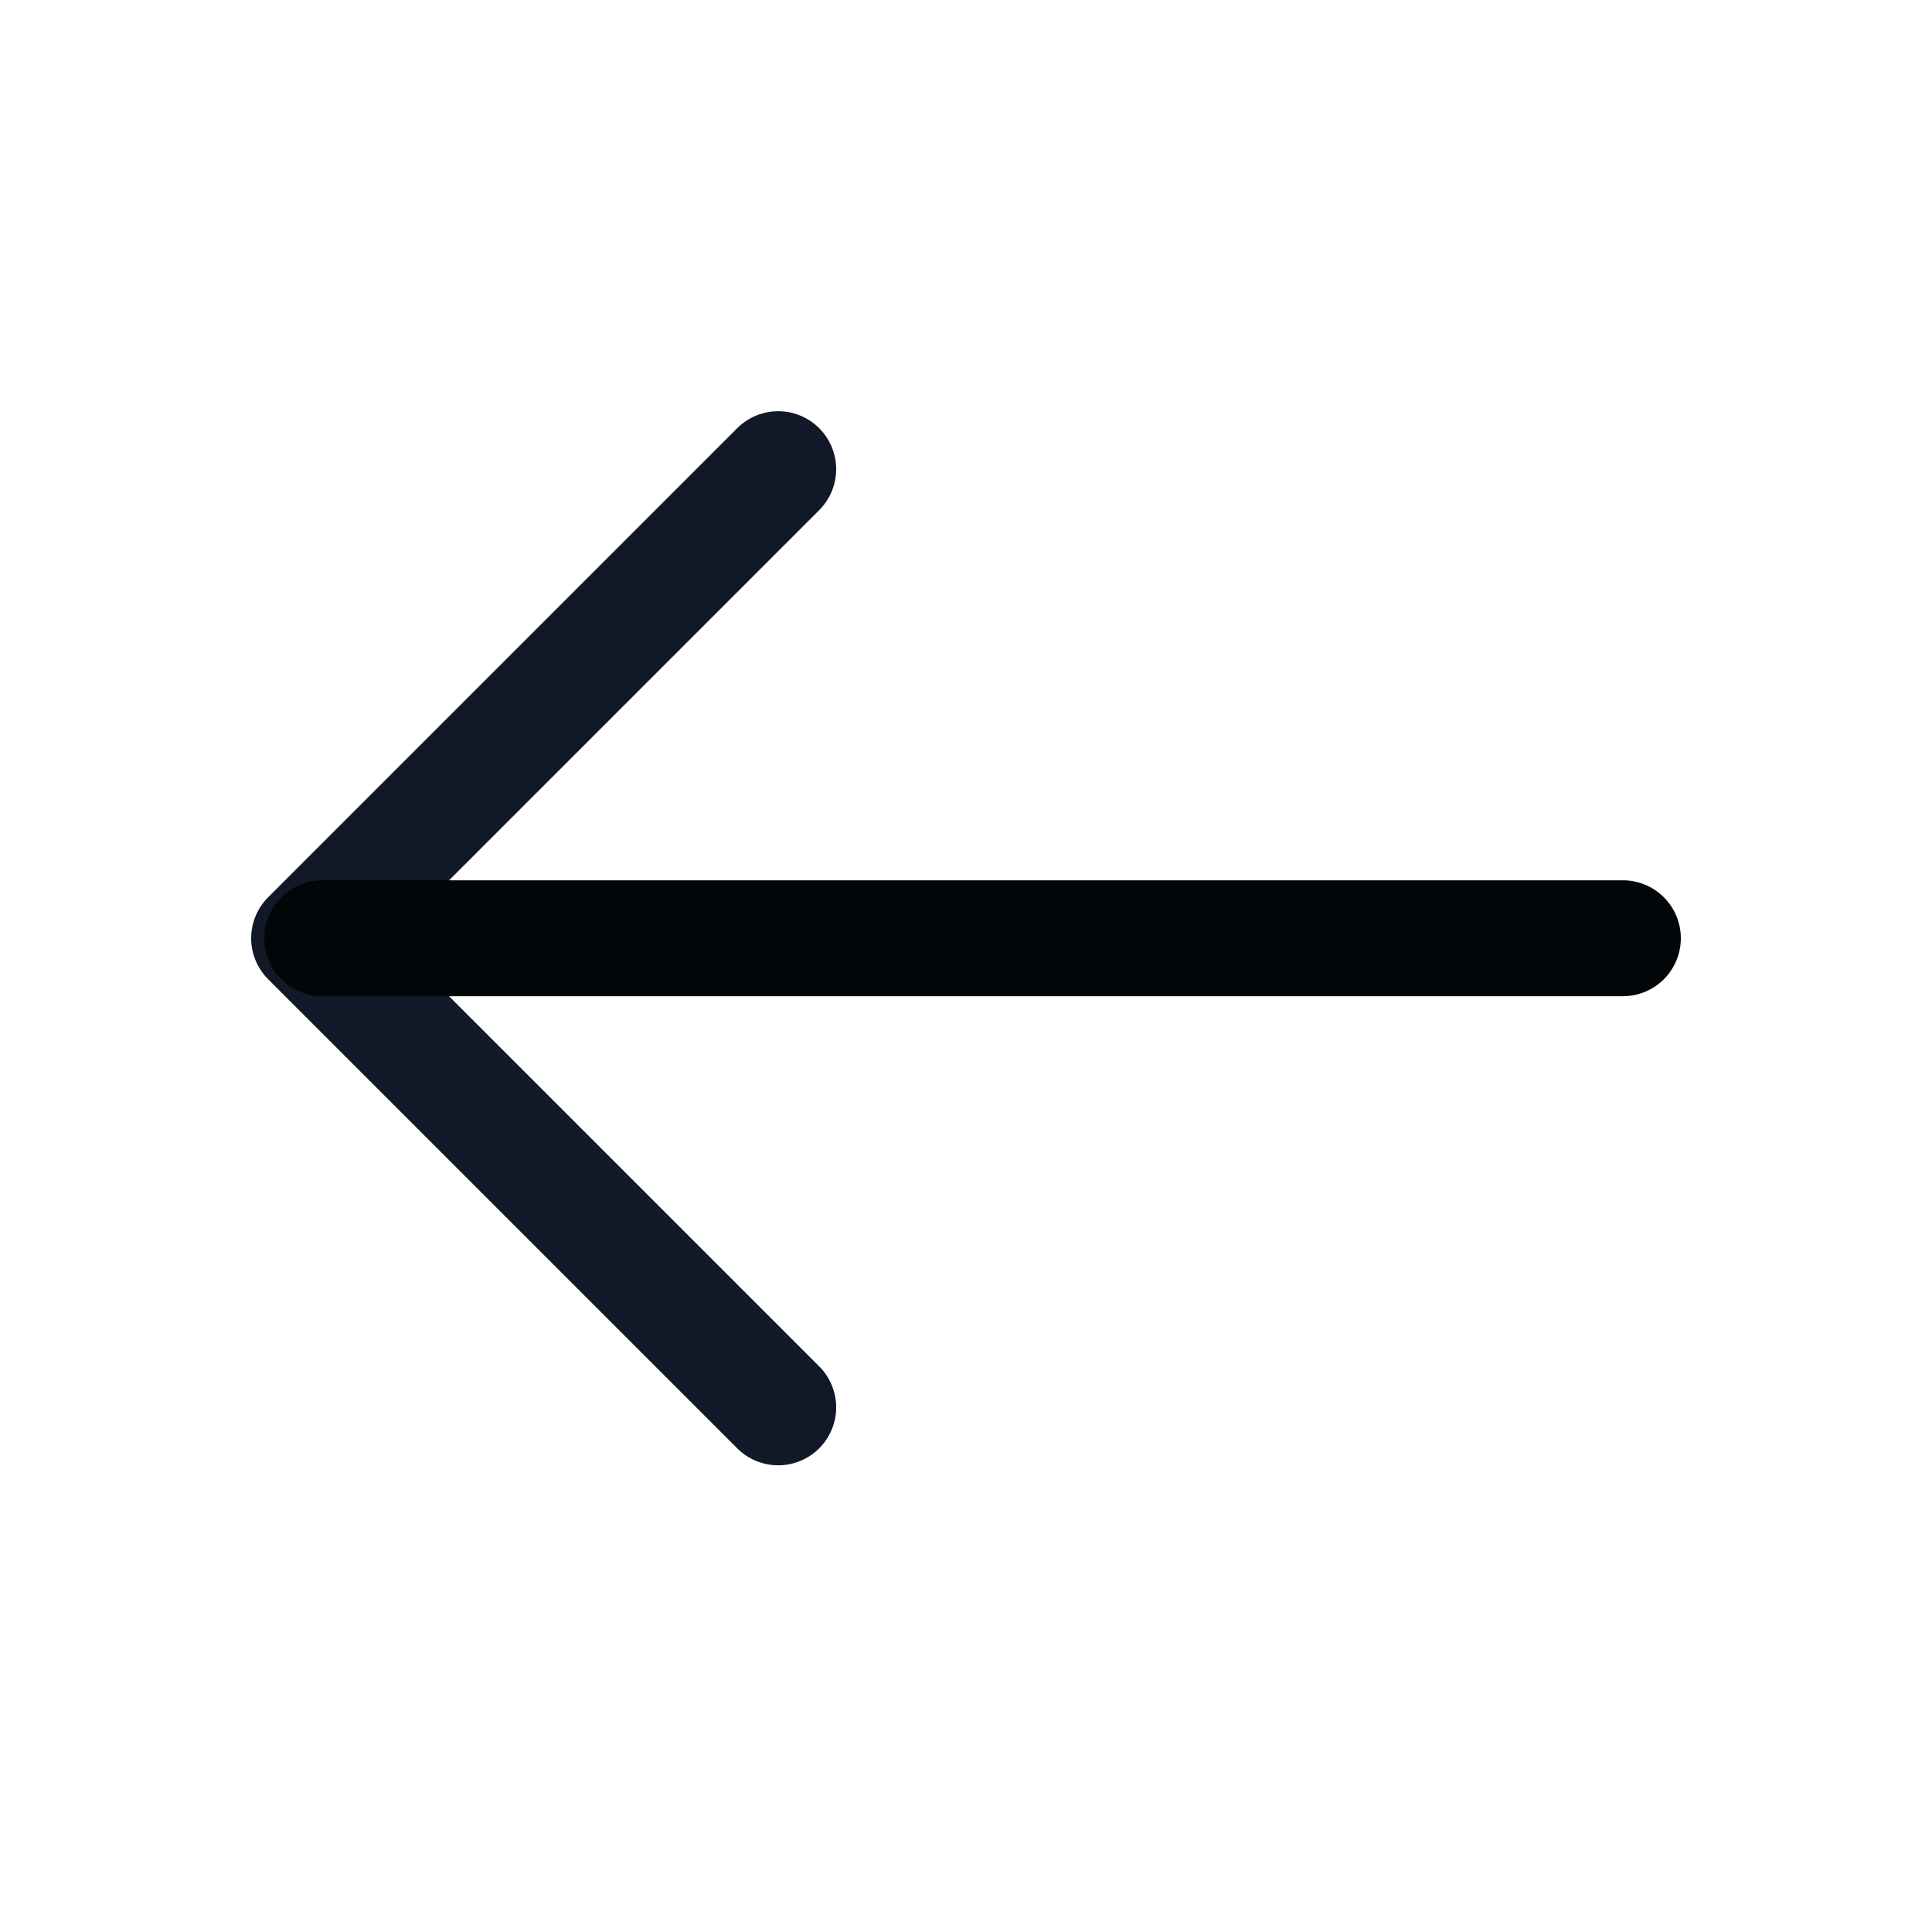
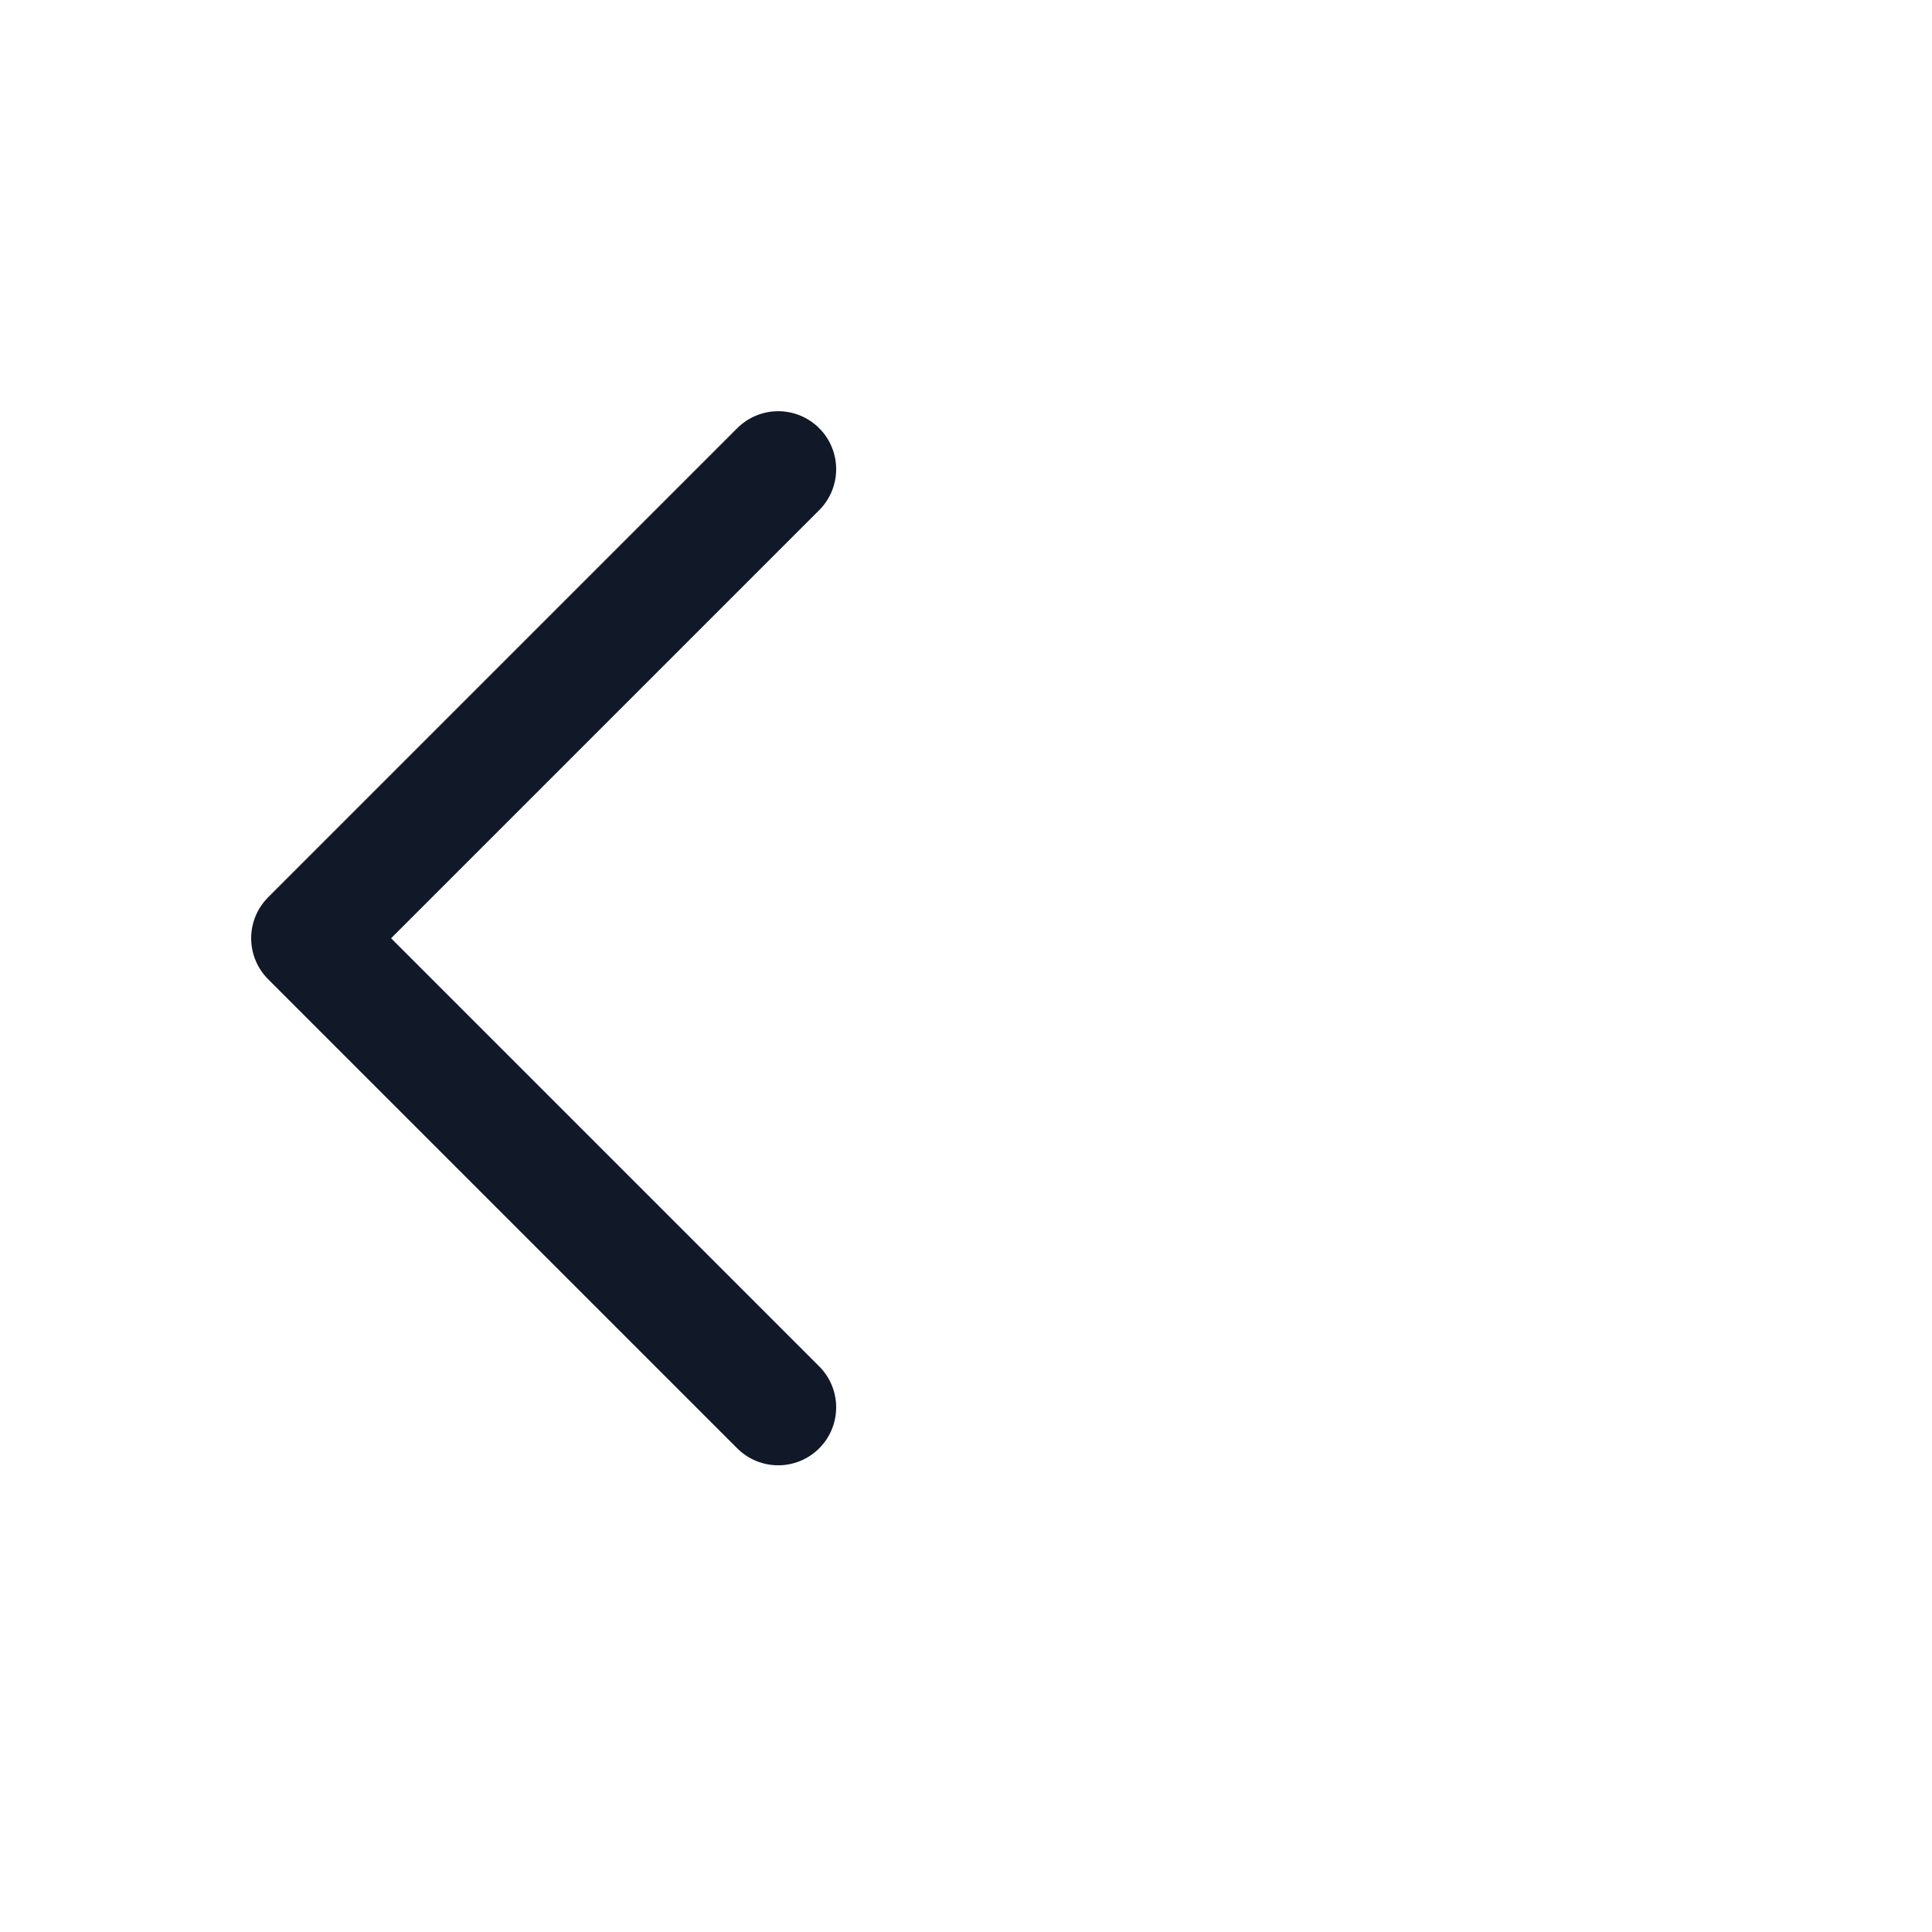
<svg xmlns="http://www.w3.org/2000/svg" width="25" height="25" viewBox="0 0 25 25" fill="none">
  <g id="vuesax/linear/arrow-right">
    <g id="arrow-right">
      <path id="Vector" d="M10.07 18.211L4 12.141L10.07 6.071" stroke="#111827" stroke-width="1.5" stroke-miterlimit="10" stroke-linecap="round" stroke-linejoin="round" />
-       <path id="Vector_2" d="M21 12.141L4.17 12.141" stroke="#030609" stroke-width="1.5" stroke-miterlimit="10" stroke-linecap="round" stroke-linejoin="round" />
    </g>
  </g>
</svg>